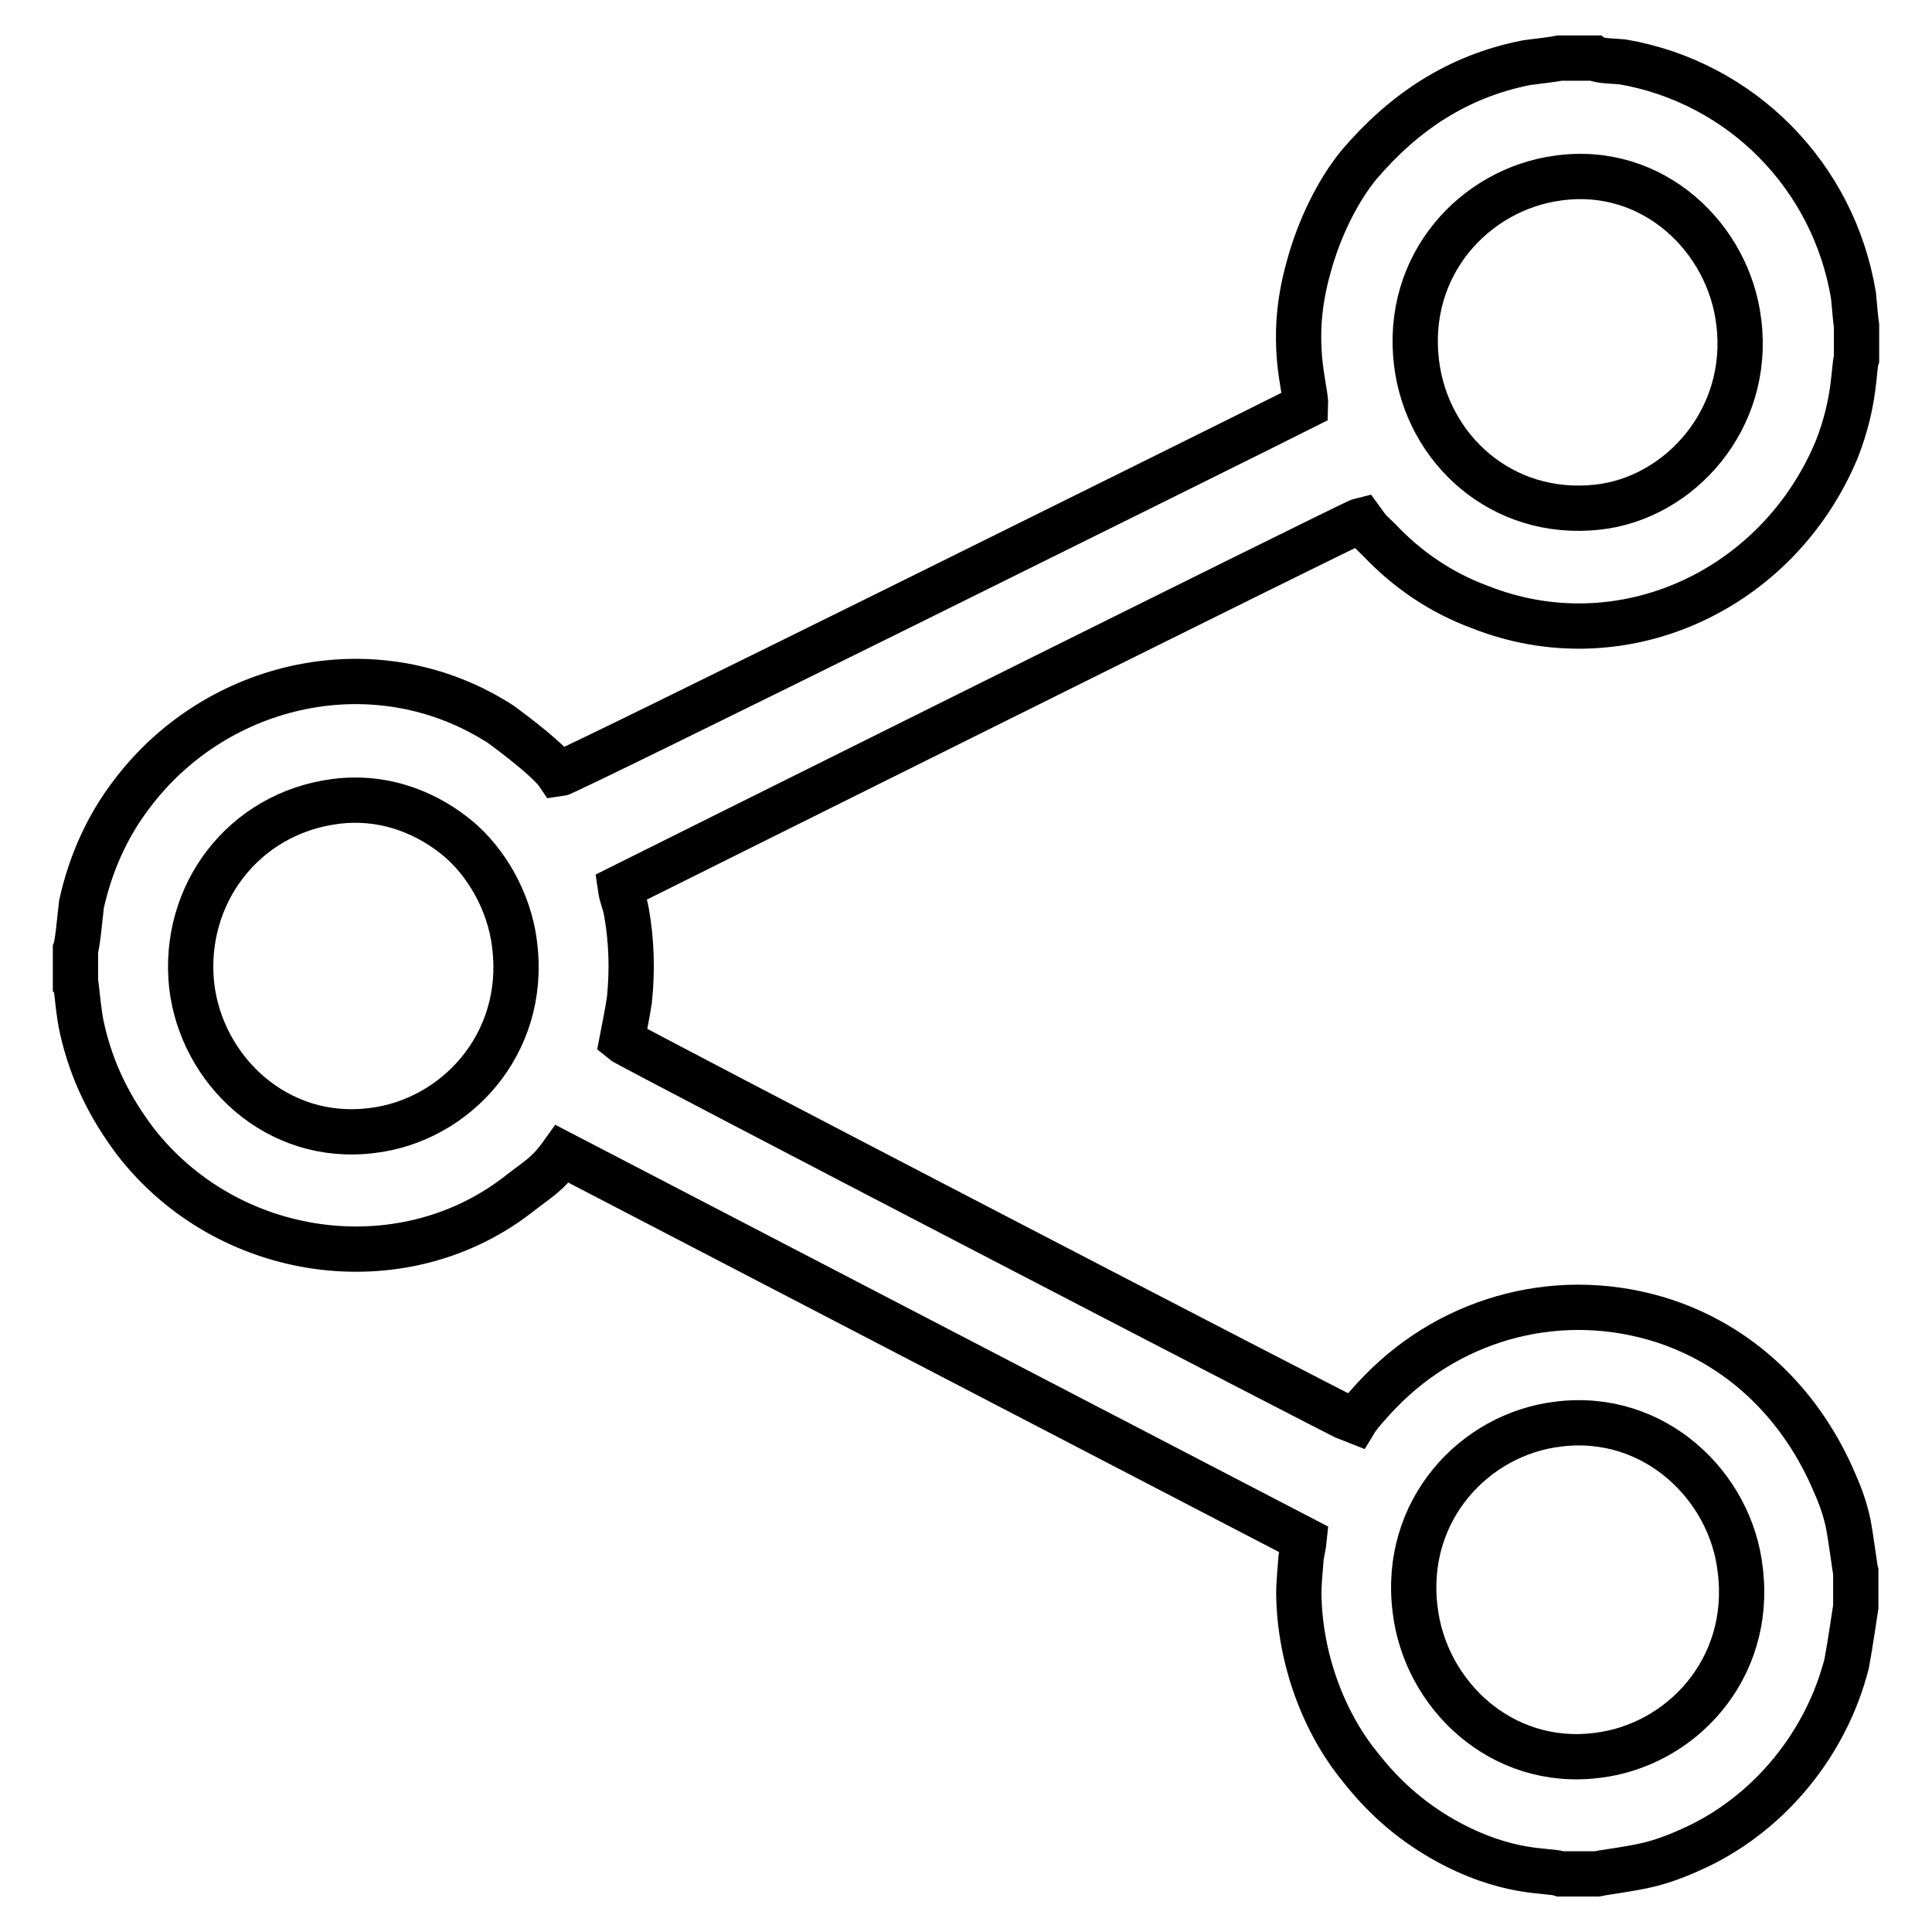
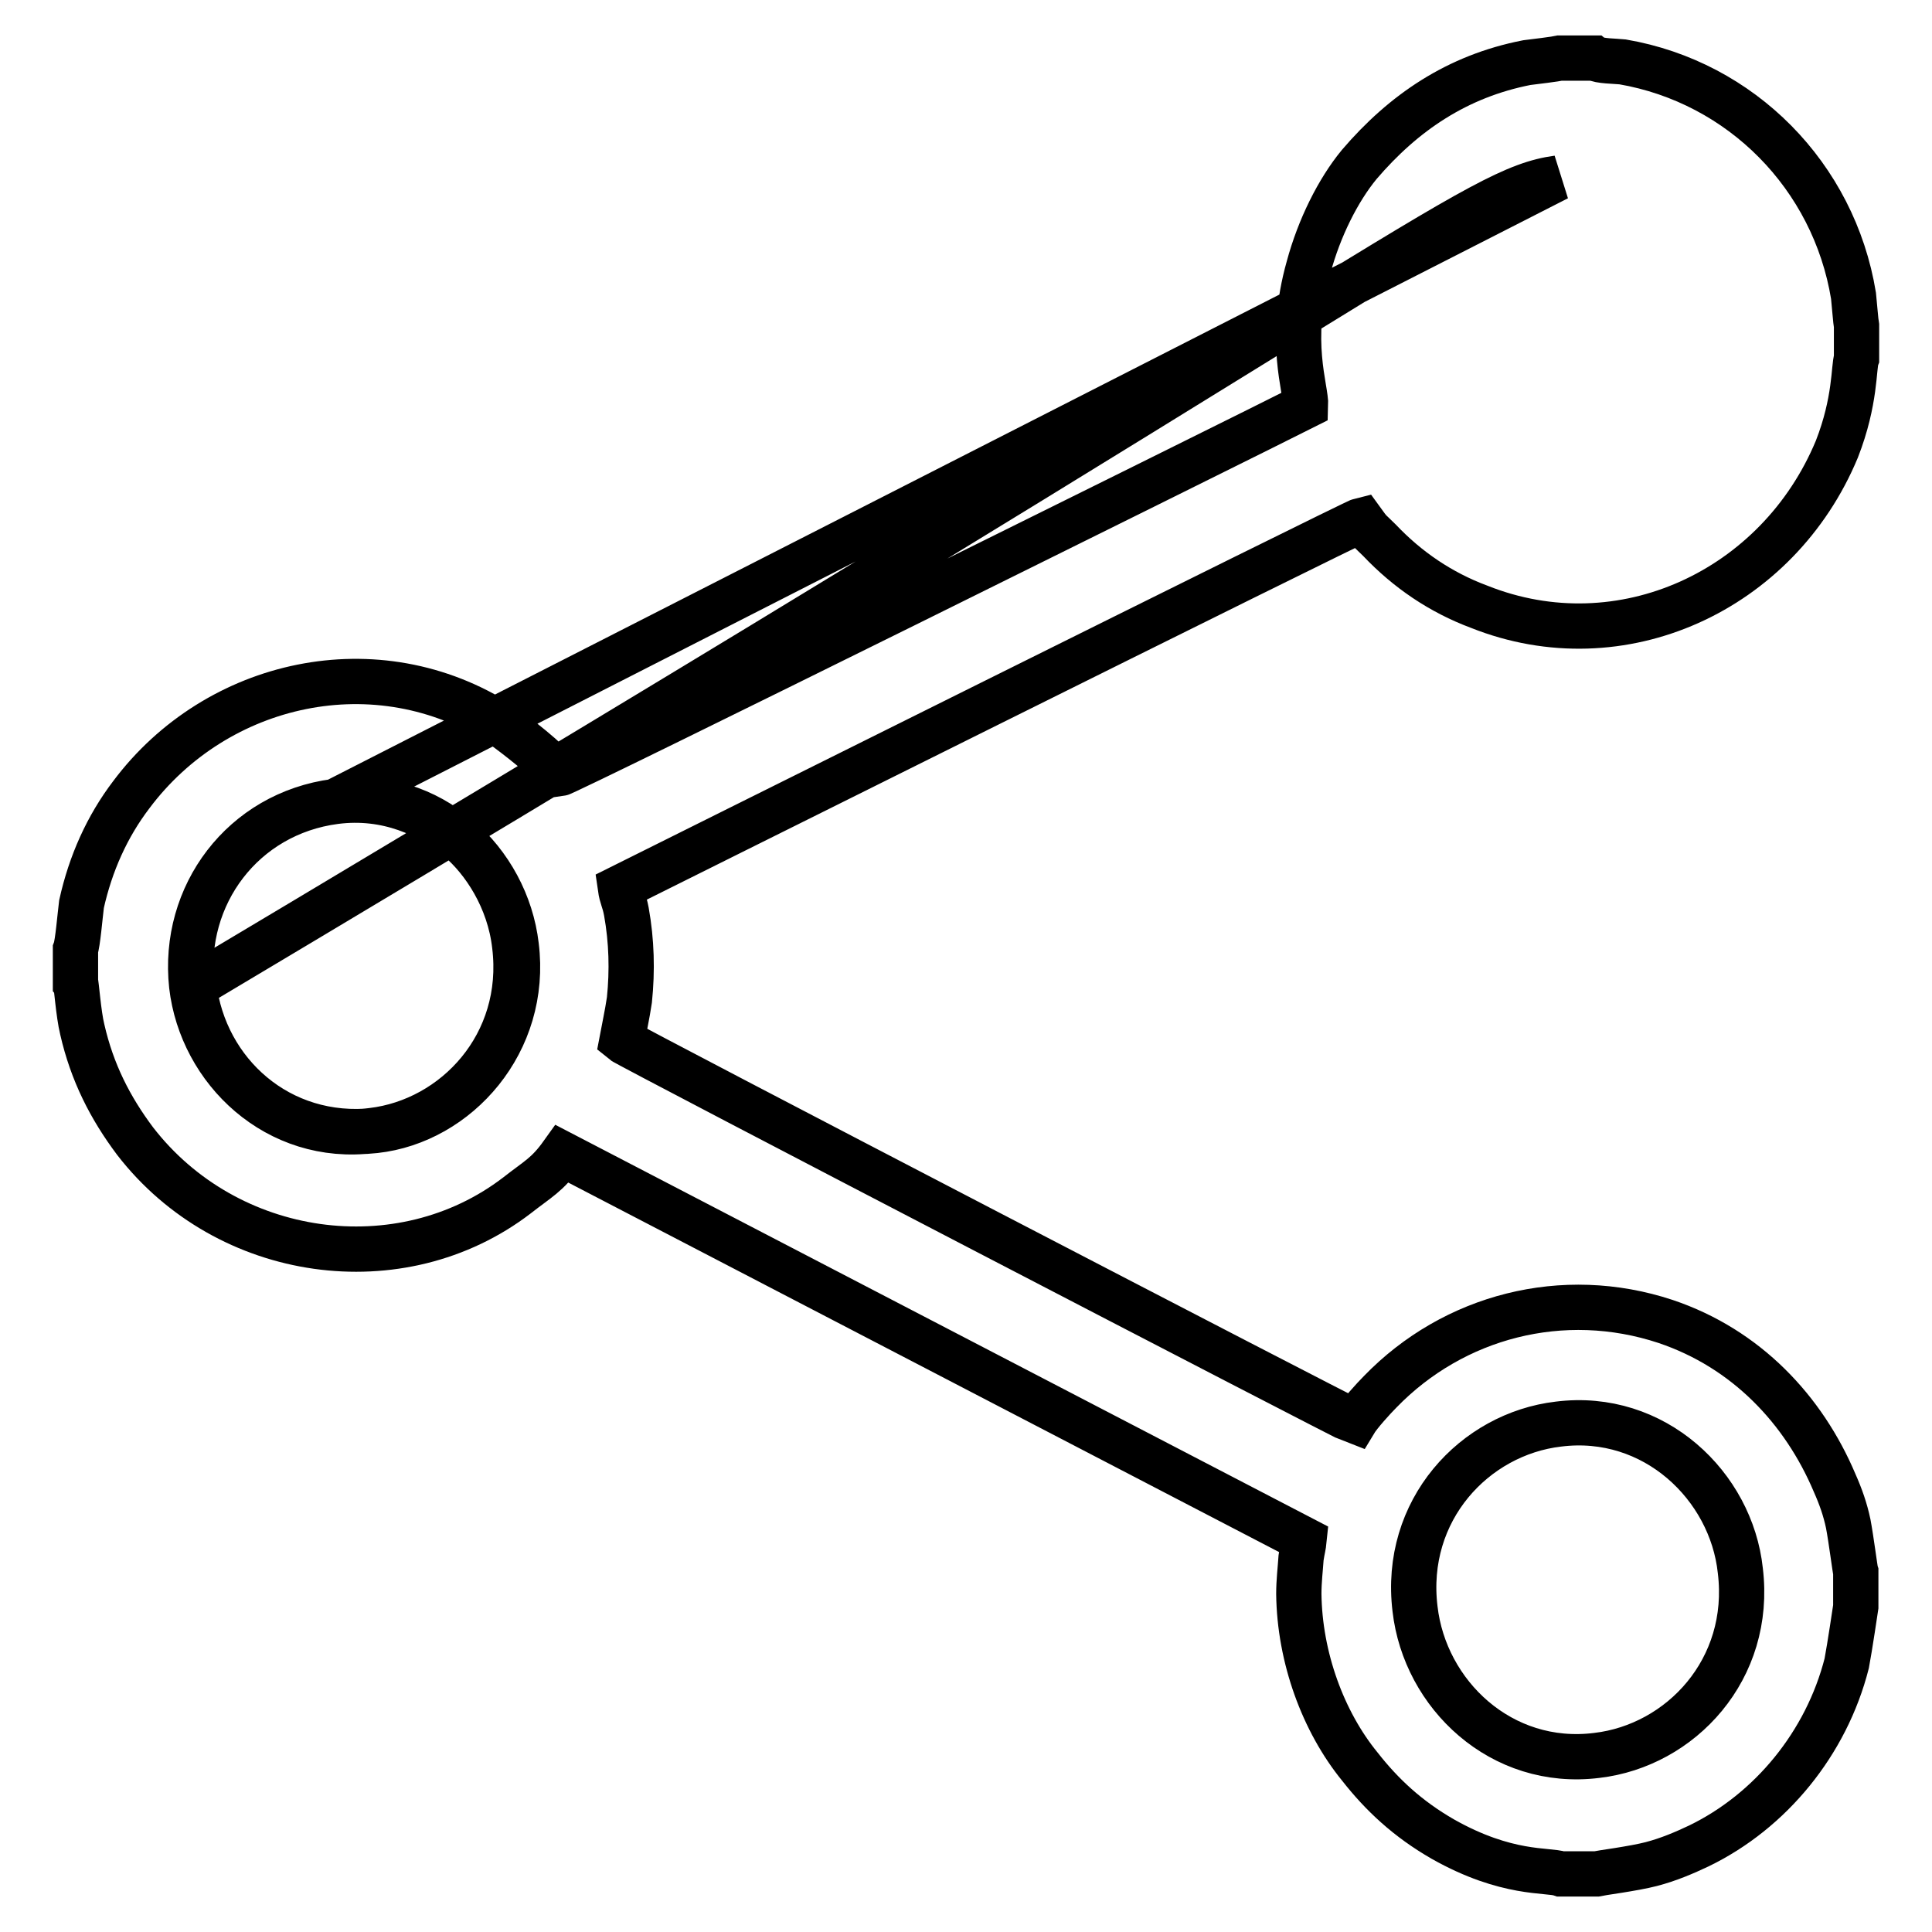
<svg xmlns="http://www.w3.org/2000/svg" version="1.1" x="0px" y="0px" viewBox="0 0 256 256" enable-background="new 0 0 256 256" xml:space="preserve">
  <g>
    <g>
-       <path stroke-width="6" fill-opacity="0" stroke="#000000" d="M206.5,188.7c12.7-1.6,22.9,8.2,24.1,19.4c1.6,13.1-7.9,23.2-19,24.5c-12.7,1.6-22.8-8.1-24.1-19.4C185.9,200.1,195.4,190,206.5,188.7L206.5,188.7L206.5,188.7z M44.4,106.2c6.9-0.9,12.6,1.8,16.4,5c3.3,2.8,6.7,7.9,7.4,14.1c1.6,13.1-7.9,23.2-18.9,24.5c-12.6,1.6-22.6-8-23.9-19.2C24.1,118.6,32.2,107.8,44.4,106.2L44.4,106.2L44.4,106.2z M206.4,23.6c12.7-1.8,22.7,8,24,19.1c1.6,12.8-7.8,23.3-18.7,24.5c-12.7,1.4-22.6-7.7-24-19.1C186.1,35.1,195.4,25.1,206.4,23.6L206.4,23.6L206.4,23.6z M10,125.8v4.3c0.1,0.1,0.4,4.3,0.9,6.3c1.3,5.7,3.7,10.4,7,14.8c12.2,15.8,35.2,19,50.6,7.2c2.8-2.2,4-2.7,6-5.5l98.3,51.1c-0.1,1-0.2,1.1-0.4,2.4c-0.1,1.5-0.3,3.1-0.3,4.8c0.1,8.4,3.2,16.9,8.1,22.9c2.9,3.7,6.3,6.9,11,9.6c8.5,4.8,13.9,4,15.6,4.6h4.7c0.4-0.1,5-0.7,7.3-1.3c2.3-0.6,4.4-1.5,6.3-2.4c9.5-4.6,16.9-13.6,19.6-24.2c0.4-2.1,1.2-7.5,1.2-7.5v-4.6c-0.1-0.3-0.6-4.3-1-6.4c-0.4-1.9-1-3.6-1.8-5.4c-4.1-9.7-11.7-17.8-22.4-21.4c-13.6-4.5-28.1-0.7-37.8,9.3c-0.9,0.9-2.8,3-3.4,4c-0.9-0.3-96.4-49.9-97.1-50.5c0.3-1.6,0.7-3.4,1-5.4c0.4-3.9,0.3-7.8-0.4-11.7c-0.3-1.6-0.6-1.8-0.8-3.2c0,0,97.3-48.5,98.2-48.7c1.3,1.8,0.9,1.2,2.4,2.7c3.7,3.9,8.1,6.9,13.2,8.8c18.8,7.5,39.6-2.1,47.4-20.9c2.5-6.4,2.2-10.9,2.6-12v-4.3c-0.1-0.5-0.3-3.1-0.4-4C243,23.3,230.7,10.9,215,8.2c-0.9-0.1-3.1-0.1-3.7-0.5h-4.6c-0.4,0.1-3.5,0.5-4.4,0.6c-9.2,1.8-16.3,6.6-22.2,13.5c-2.8,3.4-5.3,8.4-6.7,13.6c-2.8,9.9-0.3,16.1-0.4,18.4l-6.2,3.1c-2,1-91.8,45.6-92.8,45.7c-1.2-1.8-5.7-5.2-7.6-6.6c-16.4-10.6-37.7-5.8-49,9.3c-3.2,4.2-5.4,9.1-6.6,14.5C10.6,121.4,10.3,125,10,125.8L10,125.8L10,125.8z" />
+       <path stroke-width="6" fill-opacity="0" stroke="#000000" d="M206.5,188.7c12.7-1.6,22.9,8.2,24.1,19.4c1.6,13.1-7.9,23.2-19,24.5c-12.7,1.6-22.8-8.1-24.1-19.4C185.9,200.1,195.4,190,206.5,188.7L206.5,188.7L206.5,188.7z M44.4,106.2c6.9-0.9,12.6,1.8,16.4,5c3.3,2.8,6.7,7.9,7.4,14.1c1.6,13.1-7.9,23.2-18.9,24.5c-12.6,1.6-22.6-8-23.9-19.2C24.1,118.6,32.2,107.8,44.4,106.2L44.4,106.2L44.4,106.2z c12.7-1.8,22.7,8,24,19.1c1.6,12.8-7.8,23.3-18.7,24.5c-12.7,1.4-22.6-7.7-24-19.1C186.1,35.1,195.4,25.1,206.4,23.6L206.4,23.6L206.4,23.6z M10,125.8v4.3c0.1,0.1,0.4,4.3,0.9,6.3c1.3,5.7,3.7,10.4,7,14.8c12.2,15.8,35.2,19,50.6,7.2c2.8-2.2,4-2.7,6-5.5l98.3,51.1c-0.1,1-0.2,1.1-0.4,2.4c-0.1,1.5-0.3,3.1-0.3,4.8c0.1,8.4,3.2,16.9,8.1,22.9c2.9,3.7,6.3,6.9,11,9.6c8.5,4.8,13.9,4,15.6,4.6h4.7c0.4-0.1,5-0.7,7.3-1.3c2.3-0.6,4.4-1.5,6.3-2.4c9.5-4.6,16.9-13.6,19.6-24.2c0.4-2.1,1.2-7.5,1.2-7.5v-4.6c-0.1-0.3-0.6-4.3-1-6.4c-0.4-1.9-1-3.6-1.8-5.4c-4.1-9.7-11.7-17.8-22.4-21.4c-13.6-4.5-28.1-0.7-37.8,9.3c-0.9,0.9-2.8,3-3.4,4c-0.9-0.3-96.4-49.9-97.1-50.5c0.3-1.6,0.7-3.4,1-5.4c0.4-3.9,0.3-7.8-0.4-11.7c-0.3-1.6-0.6-1.8-0.8-3.2c0,0,97.3-48.5,98.2-48.7c1.3,1.8,0.9,1.2,2.4,2.7c3.7,3.9,8.1,6.9,13.2,8.8c18.8,7.5,39.6-2.1,47.4-20.9c2.5-6.4,2.2-10.9,2.6-12v-4.3c-0.1-0.5-0.3-3.1-0.4-4C243,23.3,230.7,10.9,215,8.2c-0.9-0.1-3.1-0.1-3.7-0.5h-4.6c-0.4,0.1-3.5,0.5-4.4,0.6c-9.2,1.8-16.3,6.6-22.2,13.5c-2.8,3.4-5.3,8.4-6.7,13.6c-2.8,9.9-0.3,16.1-0.4,18.4l-6.2,3.1c-2,1-91.8,45.6-92.8,45.7c-1.2-1.8-5.7-5.2-7.6-6.6c-16.4-10.6-37.7-5.8-49,9.3c-3.2,4.2-5.4,9.1-6.6,14.5C10.6,121.4,10.3,125,10,125.8L10,125.8L10,125.8z" />
    </g>
  </g>
</svg>